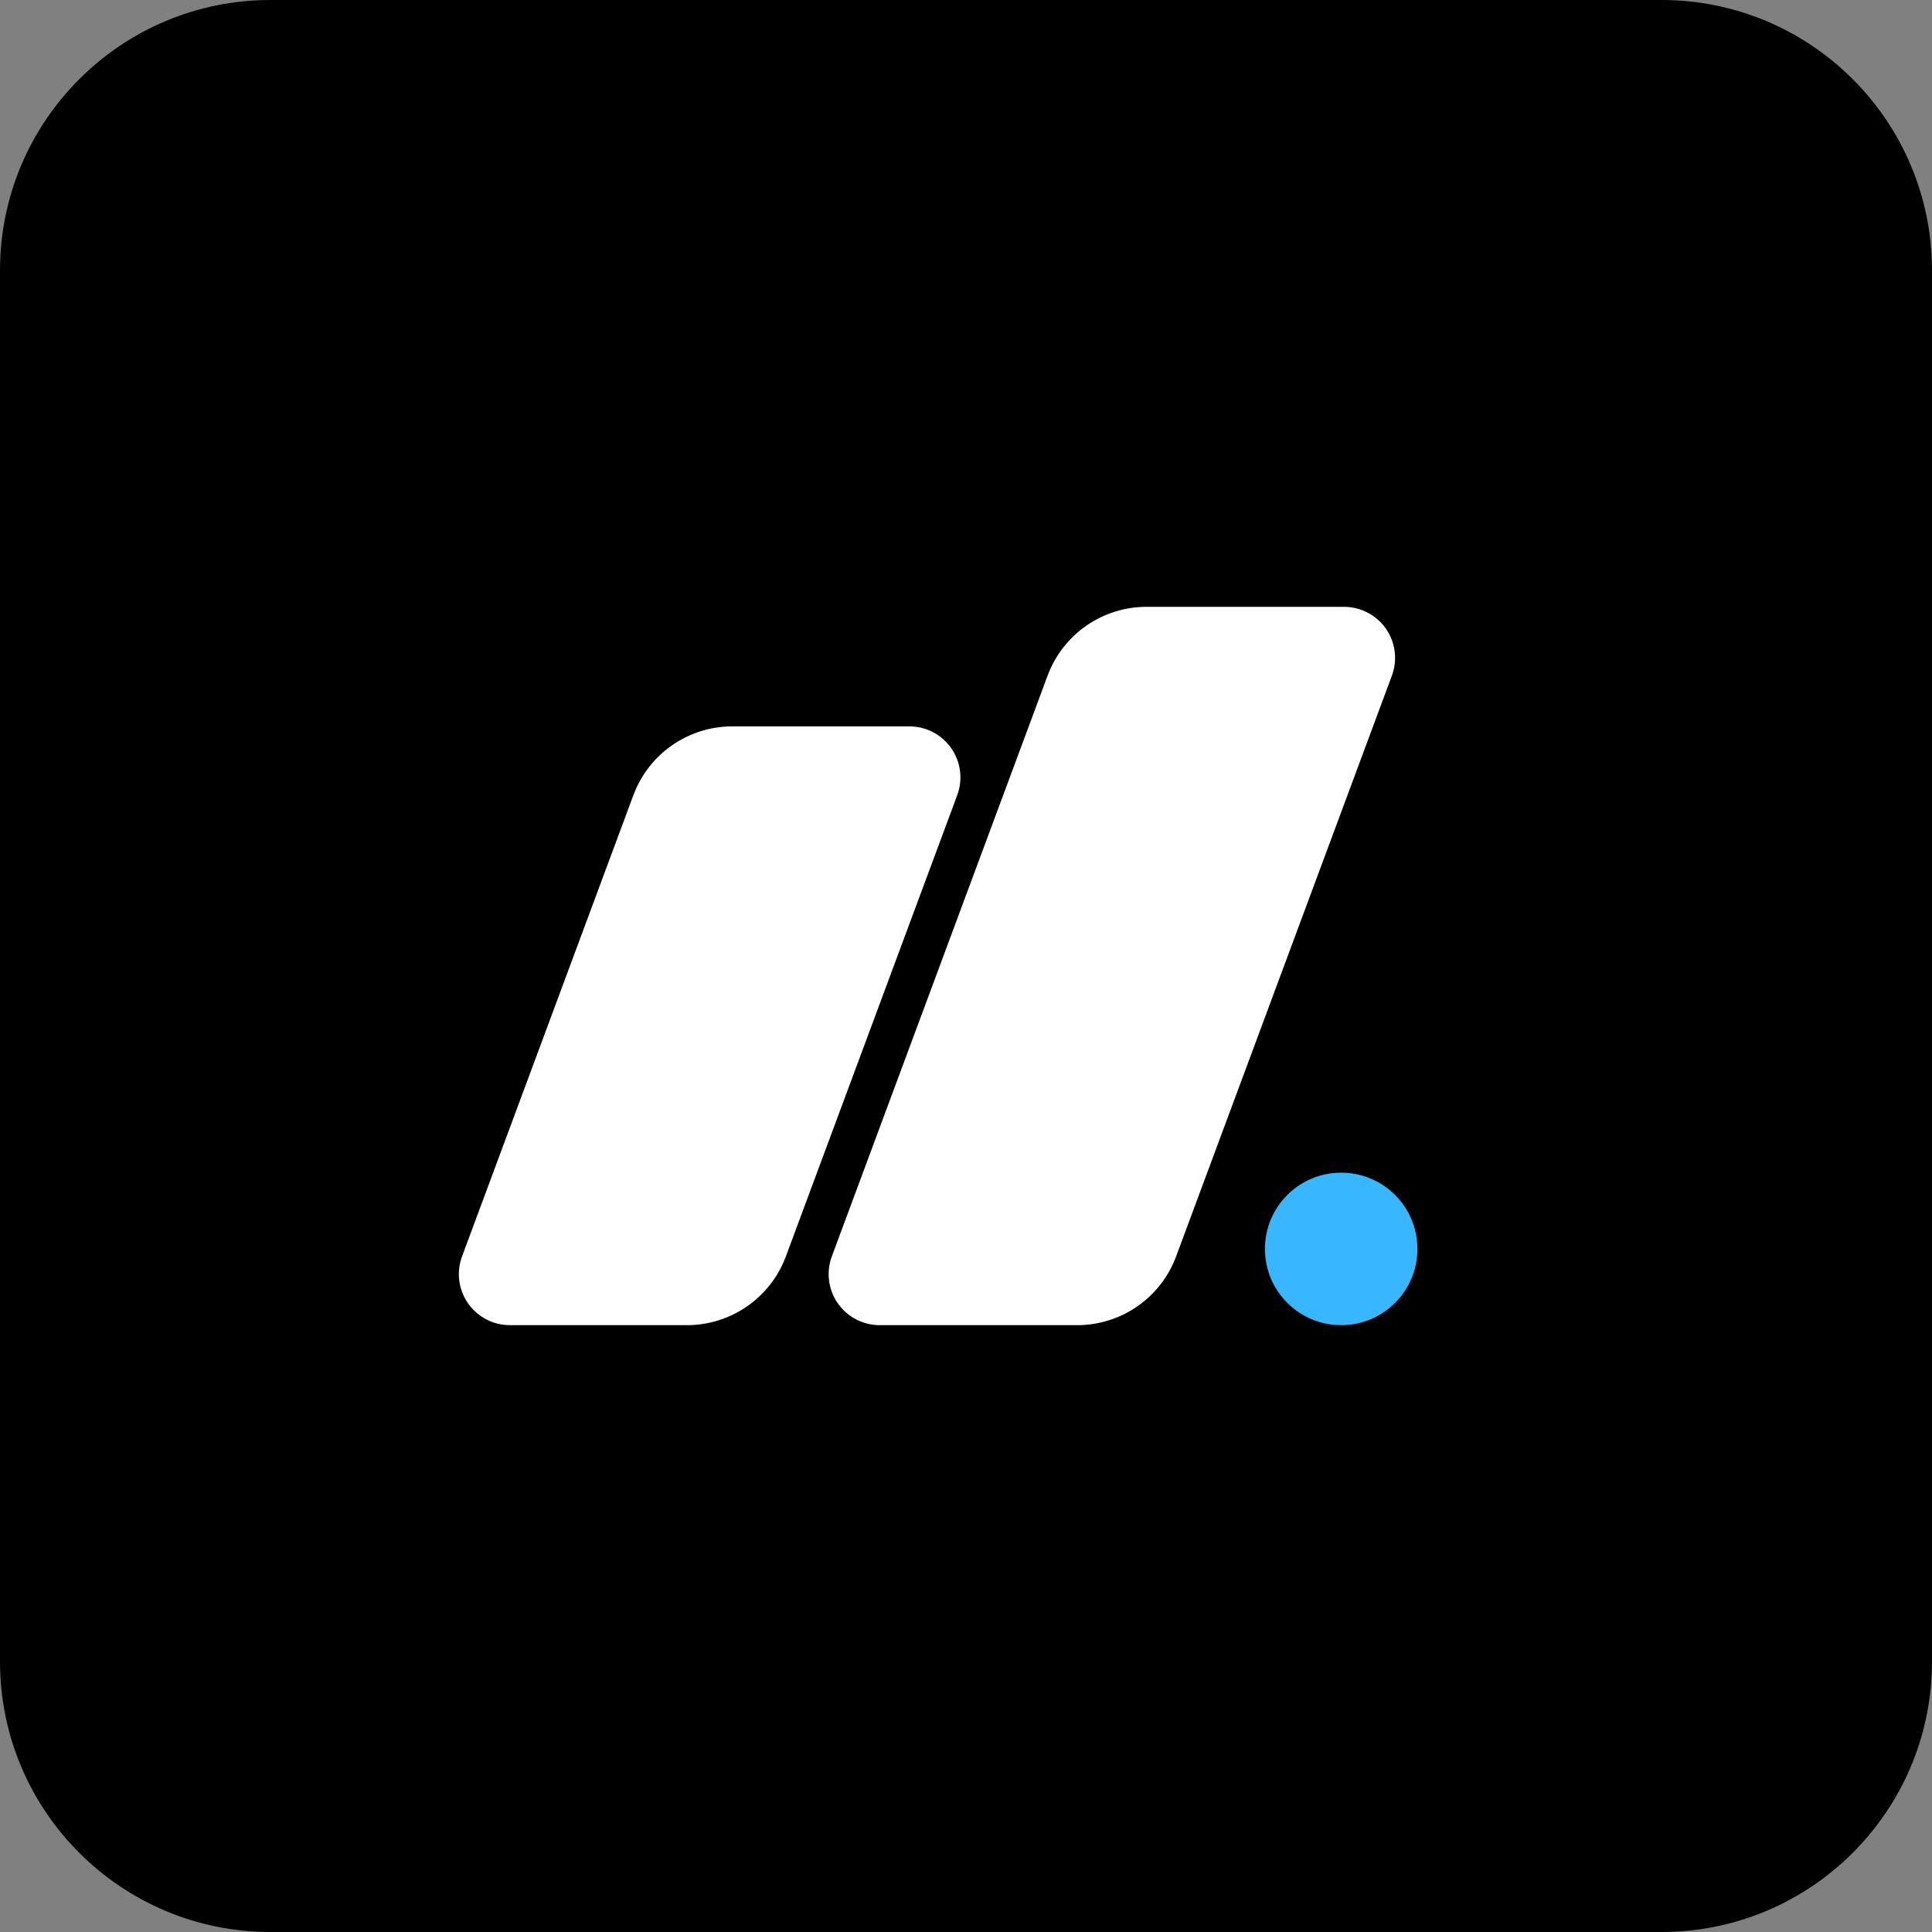
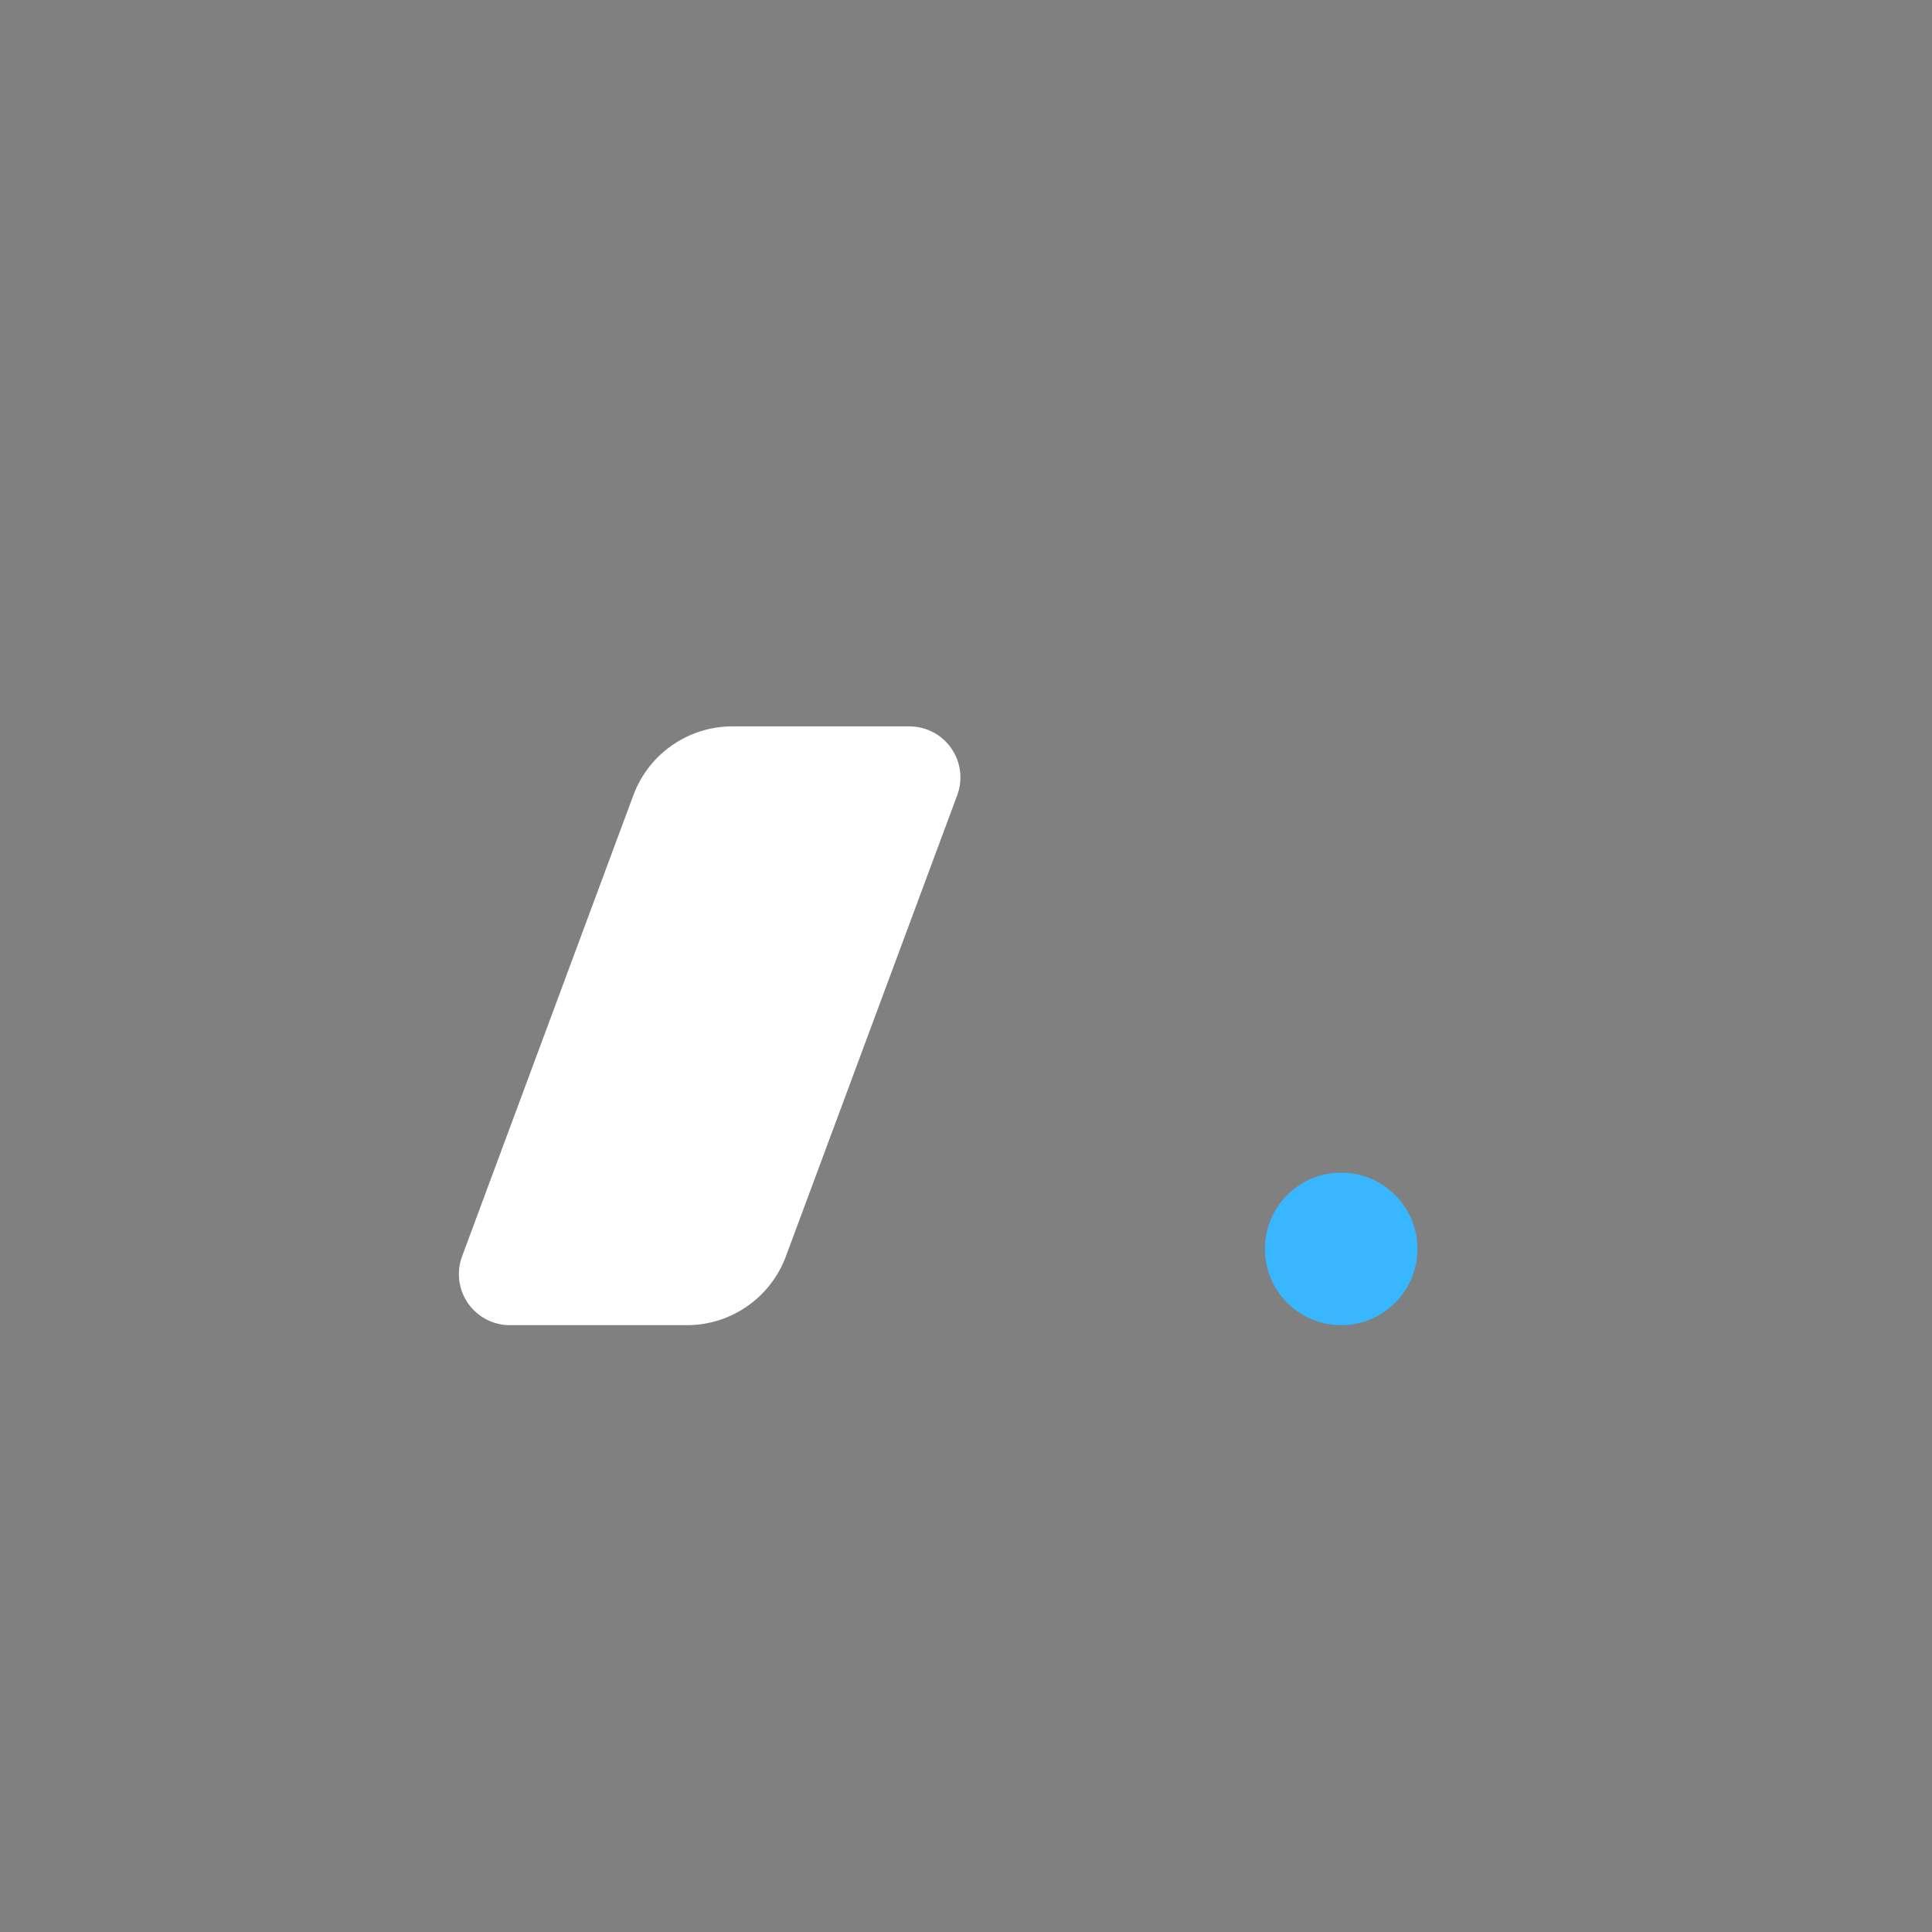
<svg xmlns="http://www.w3.org/2000/svg" width="500" zoomAndPan="magnify" viewBox="0 0 375 375" height="500" preserveAspectRatio="xMidYMid meet" version="1.0">
  <rect x="0" y="0" width="375" height="375" fill="#808080" stroke="none" />
  <defs>
    <clipPath id="8aedb63010">
      <path d="M 52.5 0 L 322.5 0 C 351.496 0 375 23.504 375 52.5 L 375 322.5 C 375 351.496 351.496 375 322.5 375 L 52.5 375 C 23.504 375 0 351.496 0 322.5 L 0 52.5 C 0 23.504 23.504 0 52.5 0 Z M 52.5 0 " clip-rule="nonzero" />
    </clipPath>
    <clipPath id="6e98a56c3b">
-       <path d="M 0 0 L 375 0 L 375 375 L 0 375 Z M 0 0 " clip-rule="nonzero" />
-     </clipPath>
+       </clipPath>
    <clipPath id="c58f576be7">
      <path d="M 52.5 0 L 322.5 0 C 351.496 0 375 23.504 375 52.5 L 375 322.5 C 375 351.496 351.496 375 322.5 375 L 52.5 375 C 23.504 375 0 351.496 0 322.5 L 0 52.5 C 0 23.504 23.504 0 52.5 0 Z M 52.5 0 " clip-rule="nonzero" />
    </clipPath>
    <clipPath id="3a4579363e">
      <rect x="0" width="375" y="0" height="375" />
    </clipPath>
    <clipPath id="afa435b5a2">
      <path d="M 89 140.988 L 186.617 140.988 L 186.617 257.379 L 89 257.379 Z M 89 140.988 " clip-rule="nonzero" />
    </clipPath>
    <clipPath id="e0c504b4eb">
      <path d="M 142.152 140.988 L 176.508 140.988 C 179.754 140.988 182.789 142.578 184.645 145.242 C 186.496 147.906 186.926 151.305 185.797 154.348 L 152.543 243.855 C 149.559 251.887 141.895 257.215 133.328 257.215 L 98.973 257.215 C 95.73 257.215 92.691 255.625 90.84 252.965 C 88.988 250.301 88.555 246.898 89.688 243.855 L 122.938 154.348 C 125.922 146.316 133.586 140.988 142.152 140.988 Z M 142.152 140.988 " clip-rule="nonzero" />
    </clipPath>
    <clipPath id="038a5d856c">
      <path d="M 0 0.988 L 97.617 0.988 L 97.617 117.281 L 0 117.281 Z M 0 0.988 " clip-rule="nonzero" />
    </clipPath>
    <clipPath id="4aae138e44">
      <path d="M 53.152 0.988 L 87.508 0.988 C 90.754 0.988 93.789 2.578 95.645 5.242 C 97.496 7.906 97.926 11.305 96.797 14.348 L 63.543 103.855 C 60.559 111.887 52.895 117.215 44.328 117.215 L 9.973 117.215 C 6.73 117.215 3.691 115.625 1.84 112.965 C -0.012 110.301 -0.445 106.898 0.688 103.855 L 33.938 14.348 C 36.922 6.316 44.586 0.988 53.152 0.988 Z M 53.152 0.988 " clip-rule="nonzero" />
    </clipPath>
    <clipPath id="df68b5931d">
      <rect x="0" width="98" y="0" height="118" />
    </clipPath>
    <clipPath id="765f06fe0d">
-       <path d="M 160.668 117.785 L 270.953 117.785 L 270.953 257.266 L 160.668 257.266 Z M 160.668 117.785 " clip-rule="nonzero" />
-     </clipPath>
+       </clipPath>
    <clipPath id="fc35546fa2">
-       <path d="M 222.547 117.785 L 260.875 117.785 C 264.117 117.785 267.156 119.375 269.008 122.035 C 270.863 124.699 271.293 128.102 270.164 131.145 L 228.289 243.855 C 225.305 251.887 217.645 257.215 209.078 257.215 L 170.746 257.215 C 167.504 257.215 164.465 255.625 162.613 252.965 C 160.762 250.301 160.332 246.898 161.461 243.855 L 203.336 131.145 C 206.316 123.113 213.98 117.785 222.547 117.785 Z M 222.547 117.785 " clip-rule="nonzero" />
+       <path d="M 222.547 117.785 L 260.875 117.785 C 264.117 117.785 267.156 119.375 269.008 122.035 C 270.863 124.699 271.293 128.102 270.164 131.145 L 228.289 243.855 C 225.305 251.887 217.645 257.215 209.078 257.215 L 170.746 257.215 C 167.504 257.215 164.465 255.625 162.613 252.965 C 160.762 250.301 160.332 246.898 161.461 243.855 L 203.336 131.145 C 206.316 123.113 213.98 117.785 222.547 117.785 M 222.547 117.785 " clip-rule="nonzero" />
    </clipPath>
    <clipPath id="25d135b5af">
      <path d="M 0.668 0.785 L 110.953 0.785 L 110.953 140.266 L 0.668 140.266 Z M 0.668 0.785 " clip-rule="nonzero" />
    </clipPath>
    <clipPath id="fc6693f014">
      <path d="M 62.547 0.785 L 100.875 0.785 C 104.117 0.785 107.156 2.375 109.008 5.035 C 110.863 7.699 111.293 11.102 110.164 14.145 L 68.289 126.855 C 65.305 134.887 57.645 140.215 49.078 140.215 L 10.746 140.215 C 7.504 140.215 4.465 138.625 2.613 135.965 C 0.762 133.301 0.332 129.898 1.461 126.855 L 43.336 14.145 C 46.316 6.113 53.98 0.785 62.547 0.785 Z M 62.547 0.785 " clip-rule="nonzero" />
    </clipPath>
    <clipPath id="1c1153c6ab">
      <rect x="0" width="111" y="0" height="141" />
    </clipPath>
    <clipPath id="dcda7659a8">
      <path d="M 245.523 227.613 L 275.125 227.613 L 275.125 257.215 L 245.523 257.215 Z M 245.523 227.613 " clip-rule="nonzero" />
    </clipPath>
    <clipPath id="756389b361">
      <path d="M 260.324 227.613 C 252.148 227.613 245.523 234.238 245.523 242.414 C 245.523 250.59 252.148 257.215 260.324 257.215 C 268.496 257.215 275.125 250.59 275.125 242.414 C 275.125 234.238 268.496 227.613 260.324 227.613 Z M 260.324 227.613 " clip-rule="nonzero" />
    </clipPath>
    <clipPath id="9920f163d7">
      <path d="M 0.523 0.613 L 30.125 0.613 L 30.125 30.215 L 0.523 30.215 Z M 0.523 0.613 " clip-rule="nonzero" />
    </clipPath>
    <clipPath id="de1c3a9896">
      <path d="M 15.324 0.613 C 7.148 0.613 0.523 7.238 0.523 15.414 C 0.523 23.59 7.148 30.215 15.324 30.215 C 23.496 30.215 30.125 23.59 30.125 15.414 C 30.125 7.238 23.496 0.613 15.324 0.613 Z M 15.324 0.613 " clip-rule="nonzero" />
    </clipPath>
    <clipPath id="0317550fc3">
      <rect x="0" width="31" y="0" height="31" />
    </clipPath>
  </defs>
  <g clip-path="url(#8aedb63010)">
    <g transform="matrix(1, 0, 0, 1, 0, 0)">
      <g clip-path="url(#3a4579363e)">
        <g clip-path="url(#6e98a56c3b)">
          <g clip-path="url(#c58f576be7)">
            <rect x="-82.5" width="540" fill="#000000" height="540" y="-82.5" fill-opacity="1" />
          </g>
        </g>
      </g>
    </g>
  </g>
  <g clip-path="url(#afa435b5a2)">
    <g clip-path="url(#e0c504b4eb)">
      <g transform="matrix(1, 0, 0, 1, 89, 140)">
        <g clip-path="url(#df68b5931d)">
          <g clip-path="url(#038a5d856c)">
            <g clip-path="url(#4aae138e44)">
              <path fill="#ffffff" d="M -4.277 0.988 L 101.758 0.988 L 101.758 117.379 L -4.277 117.379 Z M -4.277 0.988 " fill-opacity="1" fill-rule="nonzero" />
            </g>
          </g>
        </g>
      </g>
    </g>
  </g>
  <g clip-path="url(#765f06fe0d)">
    <g clip-path="url(#fc35546fa2)">
      <g transform="matrix(1, 0, 0, 1, 160, 117)">
        <g clip-path="url(#1c1153c6ab)">
          <g clip-path="url(#25d135b5af)">
            <g clip-path="url(#fc6693f014)">
              <path fill="#ffffff" d="M -3.504 0.785 L 115.125 0.785 L 115.125 140.266 L -3.504 140.266 Z M -3.504 0.785 " fill-opacity="1" fill-rule="nonzero" />
            </g>
          </g>
        </g>
      </g>
    </g>
  </g>
  <g clip-path="url(#dcda7659a8)">
    <g clip-path="url(#756389b361)">
      <g transform="matrix(1, 0, 0, 1, 245, 227)">
        <g clip-path="url(#0317550fc3)">
          <g clip-path="url(#9920f163d7)">
            <g clip-path="url(#de1c3a9896)">
              <path fill="#38b6ff" d="M 0.523 0.613 L 30.125 0.613 L 30.125 30.215 L 0.523 30.215 Z M 0.523 0.613 " fill-opacity="1" fill-rule="nonzero" />
            </g>
          </g>
        </g>
      </g>
    </g>
  </g>
</svg>